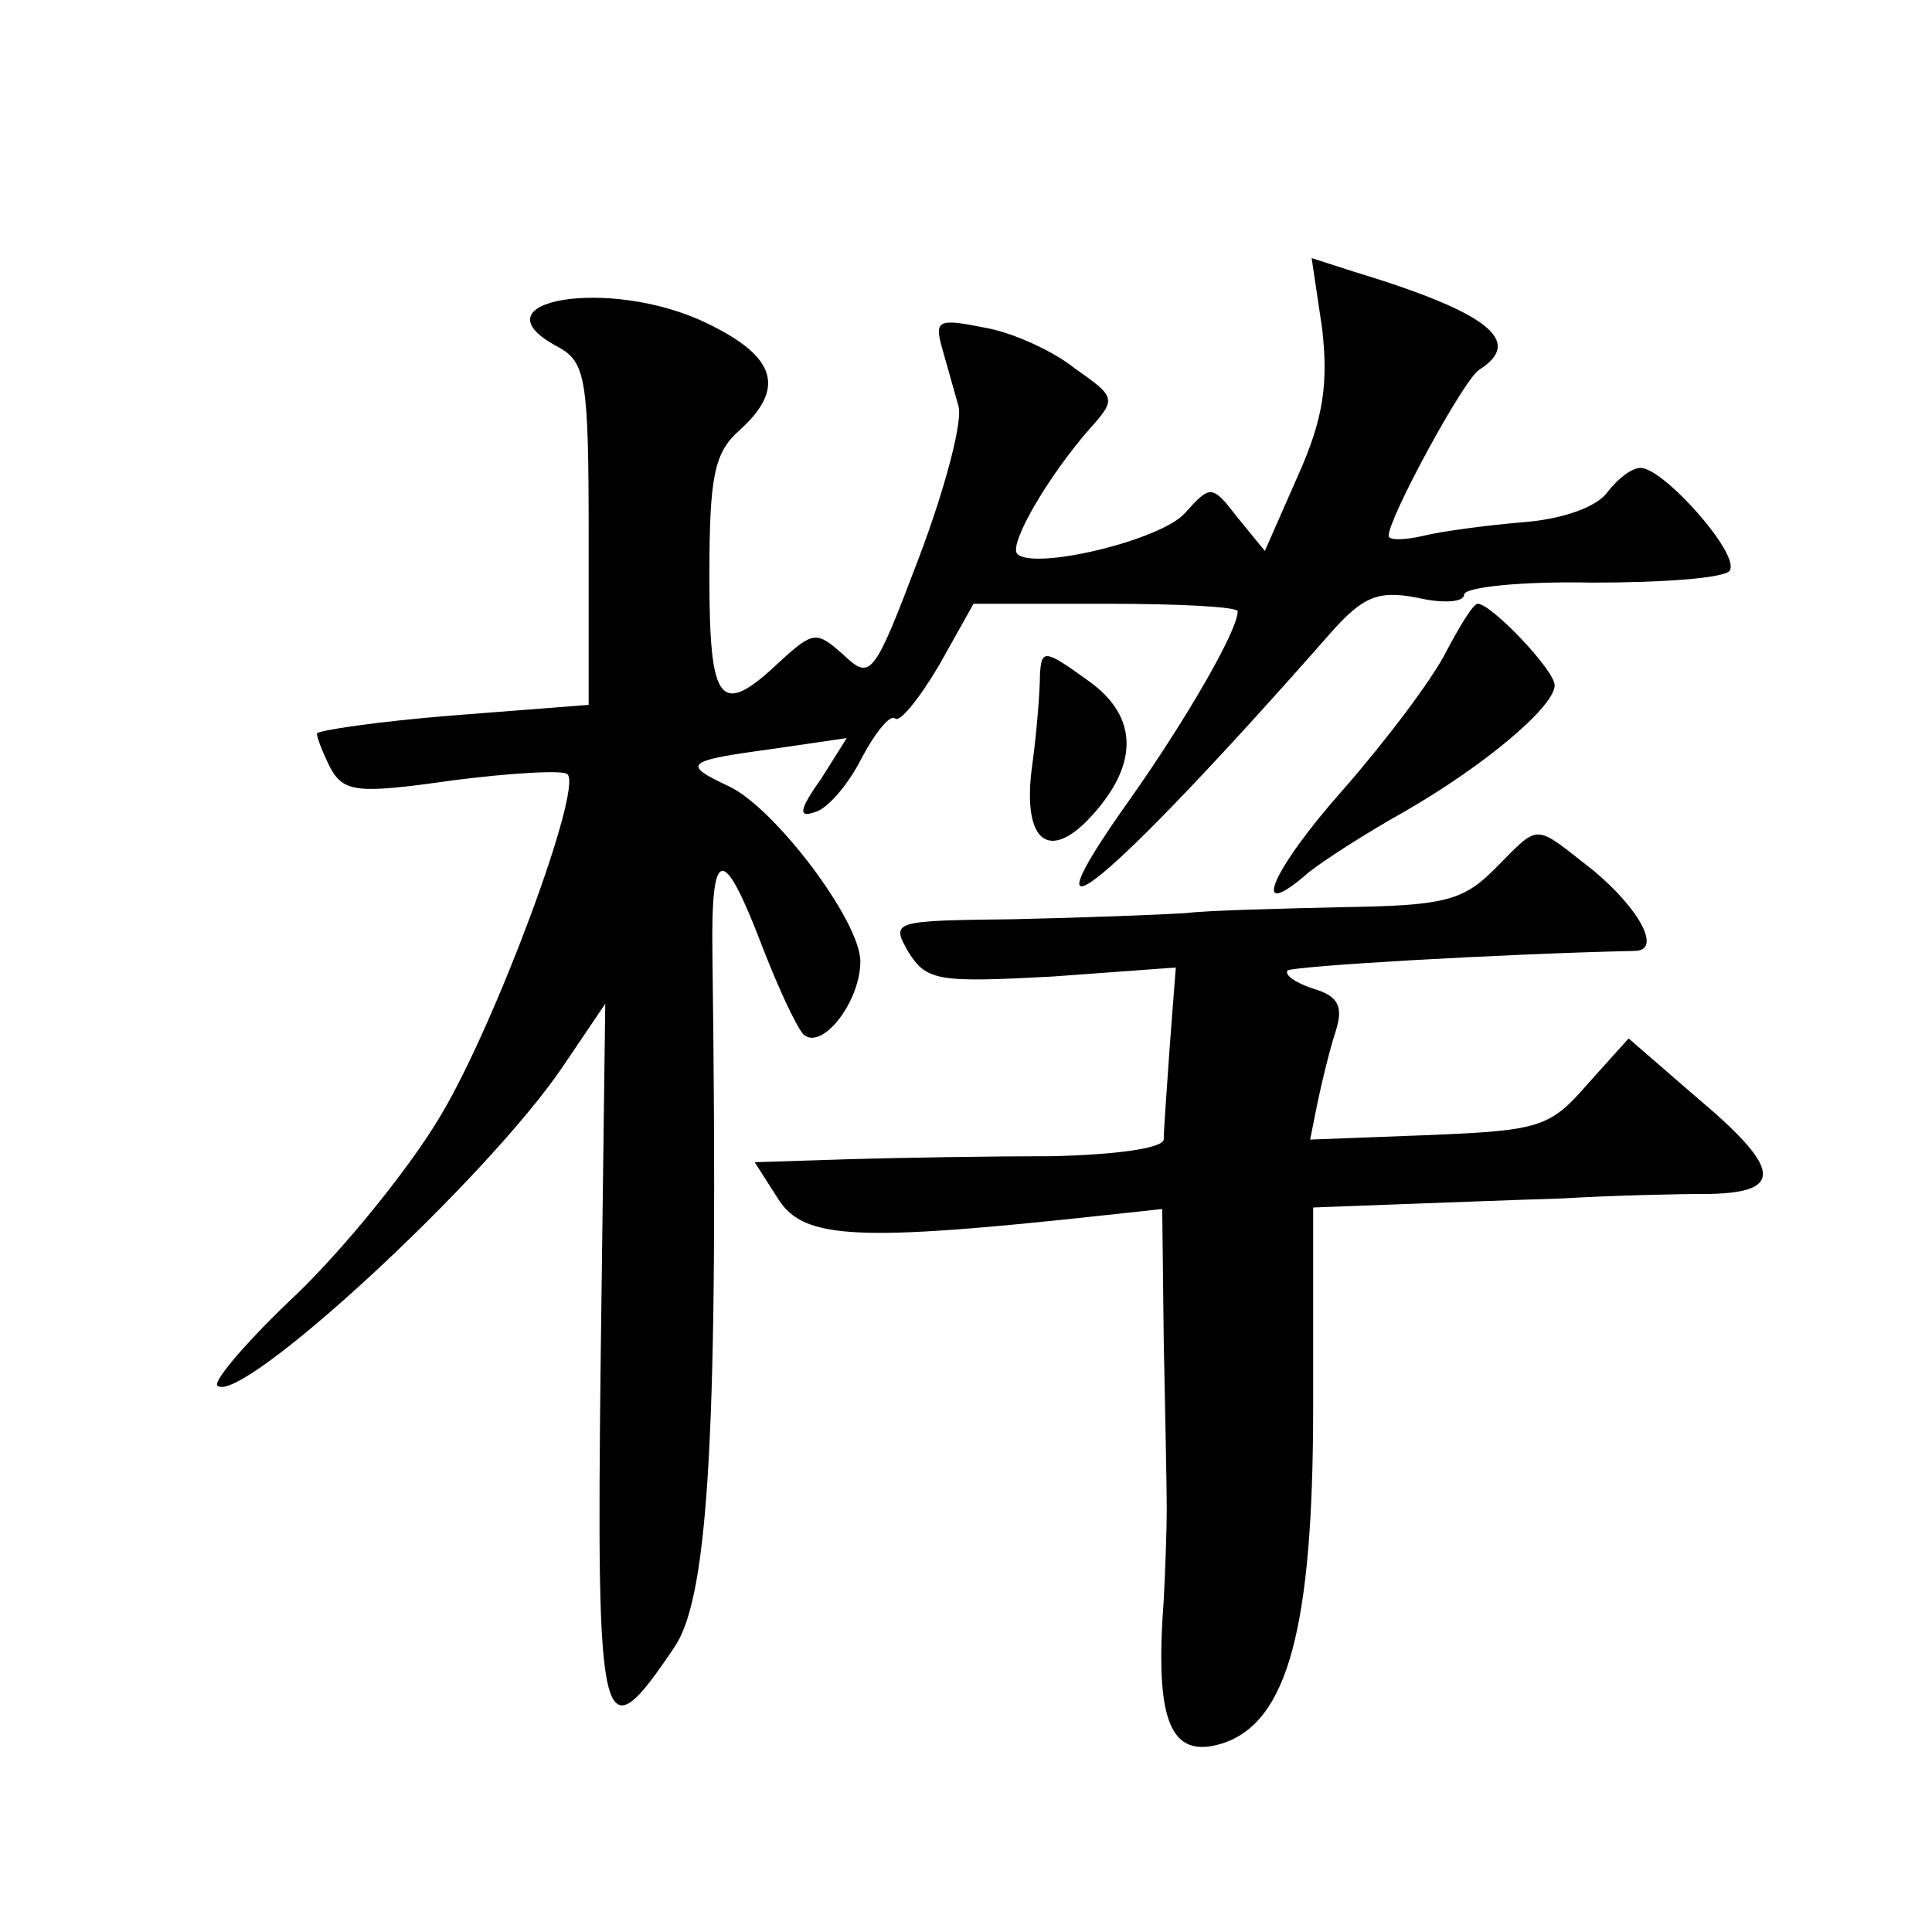
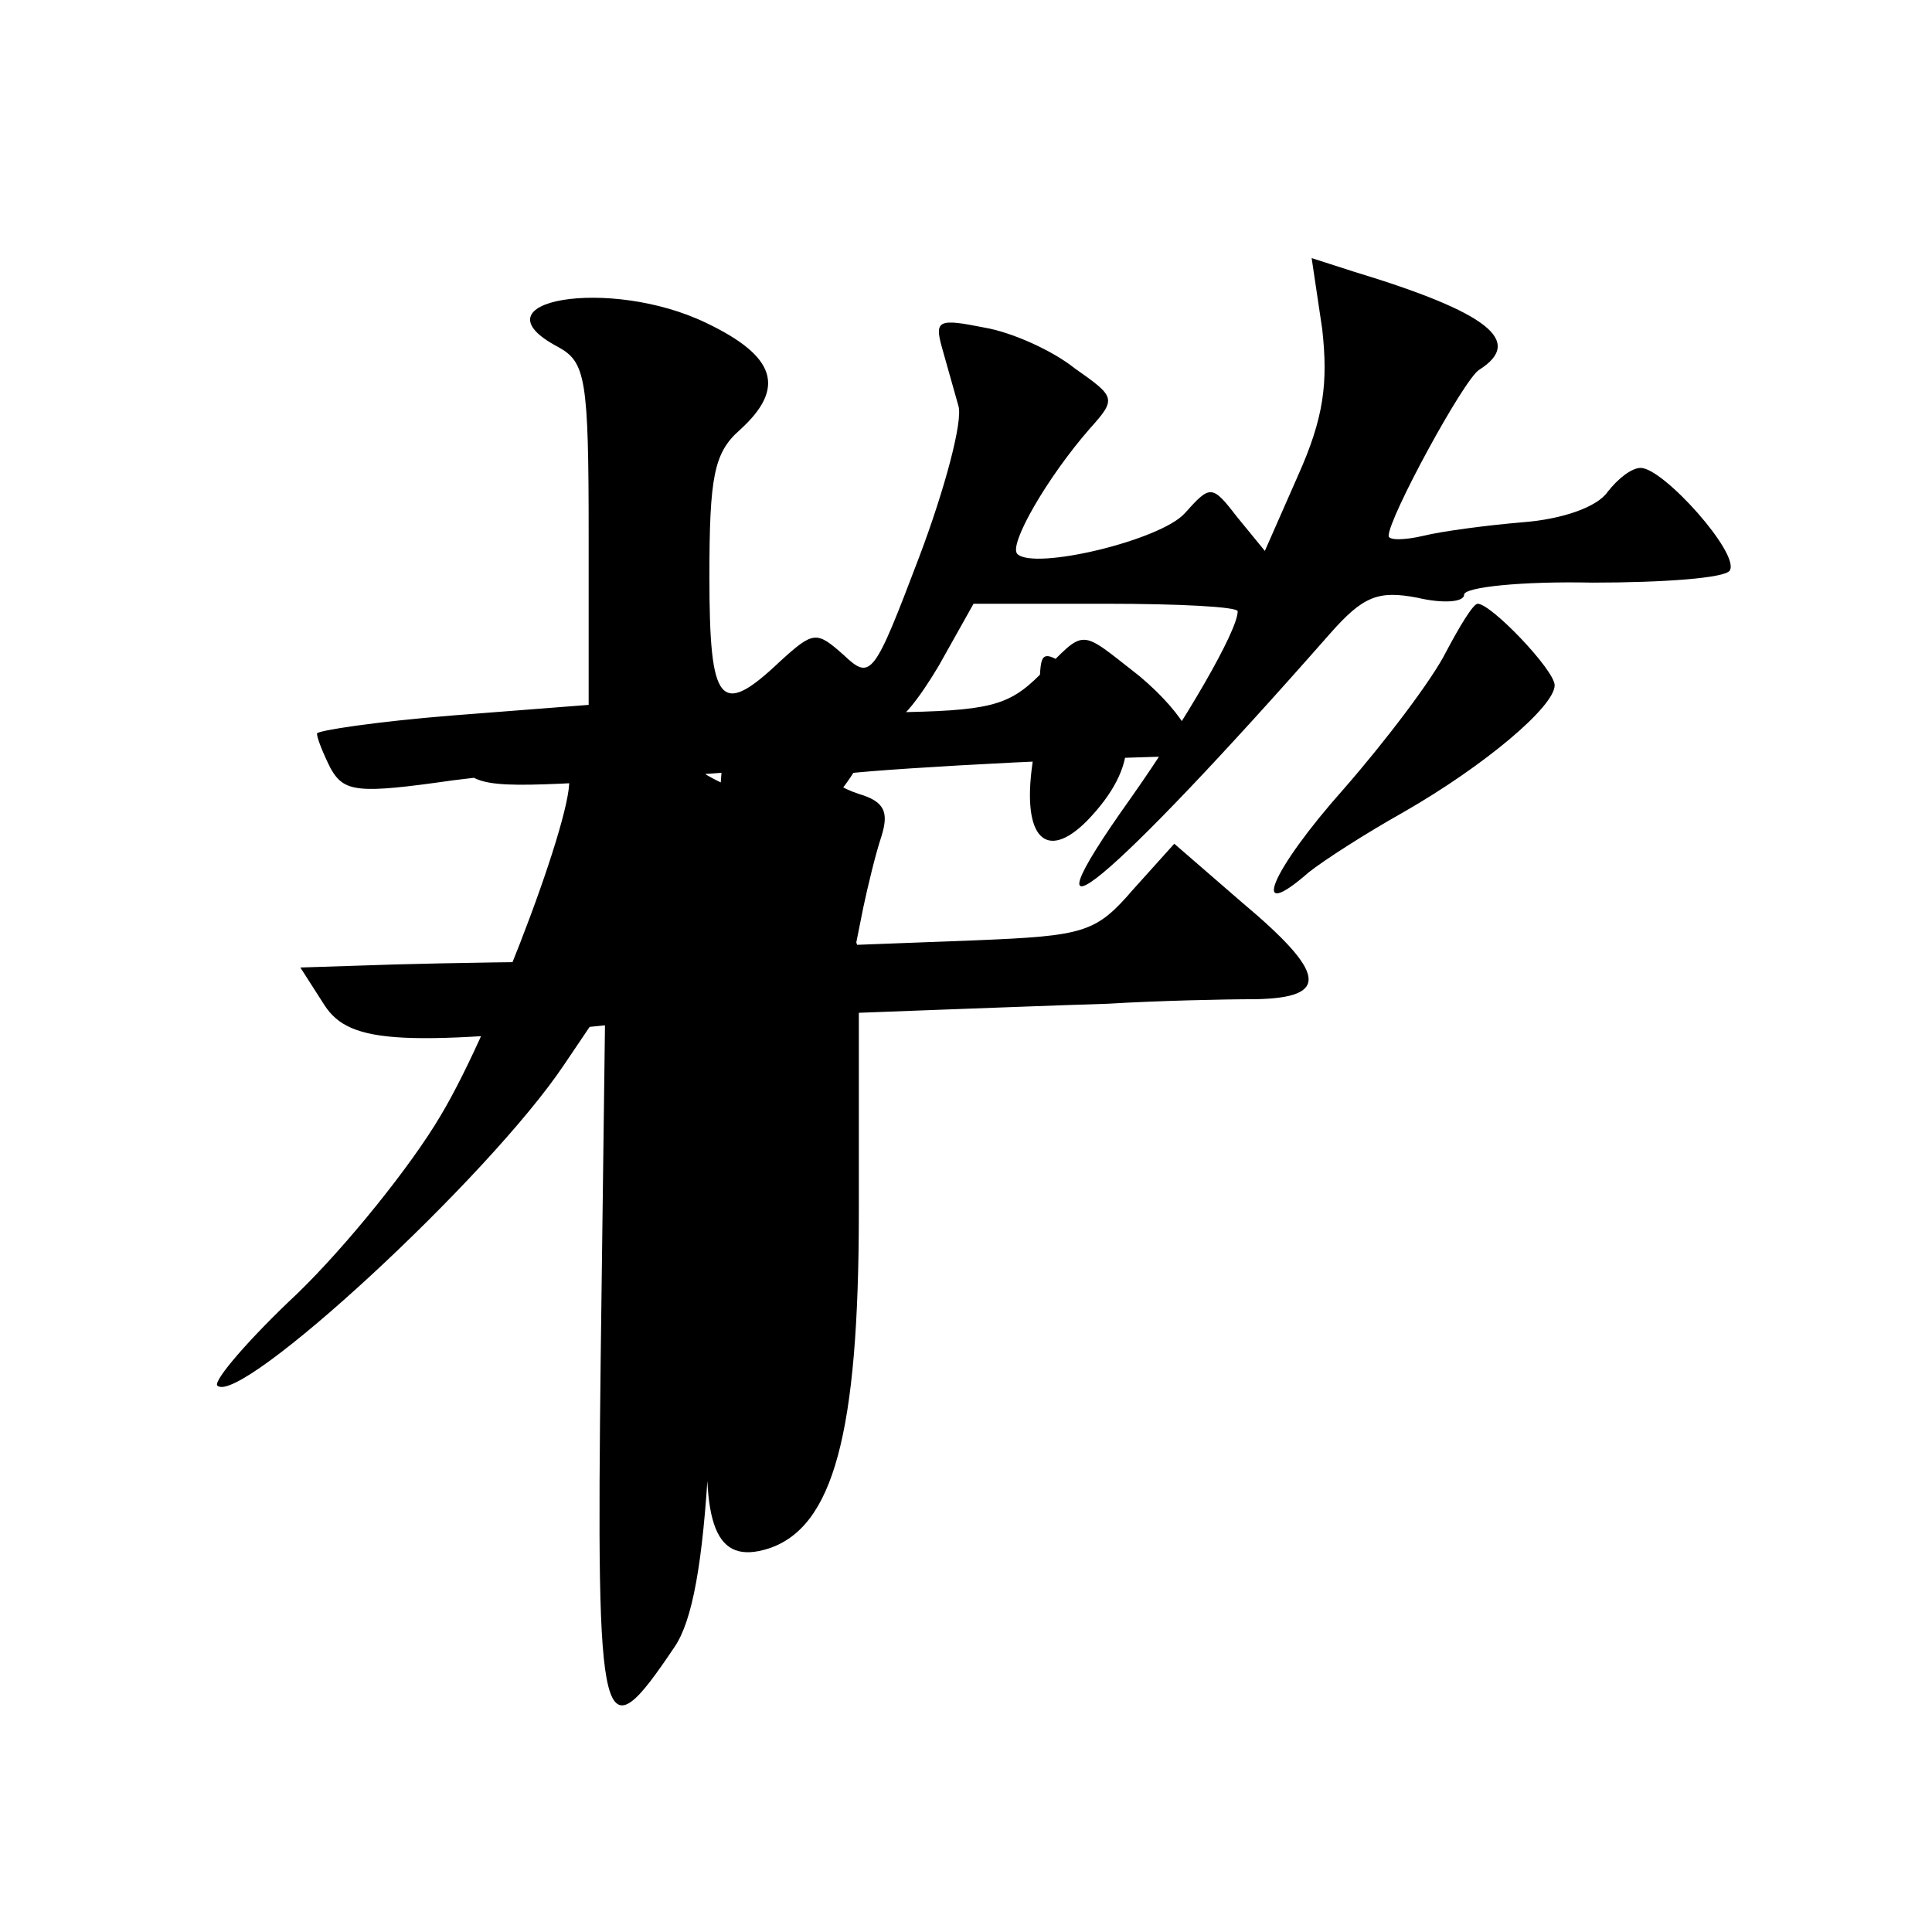
<svg xmlns="http://www.w3.org/2000/svg" version="1.0" width="128pt" height="128pt" viewBox="0 0 128 128" preserveAspectRatio="xMidYMid meet">
  <g transform="translate(0,128) scale(0.1,-0.1)" fill="#0" stroke="none">
-     <path d="M876 1062 c4 -36 1 -59 -16 -97 l-22 -50 -18 22 c-17 22 -18 22 -35 3 -16 -18 -100 -38 -111 -27 -6 6 20 51 48 83 18 20 17 21 -10 40 -15 12 -42 24 -60 27 -30 6 -33 5 -28 -13 3 -11 8 -28 11 -39 3 -10 -9 -55 -26 -100 -30 -79 -32 -82 -50 -65 -18 16 -20 16 -42 -4 -40 -38 -47 -29 -47 56 0 66 3 82 20 97 31 28 24 49 -22 71 -64 31 -157 15 -98 -16 18 -10 20 -21 20 -124 l0 -113 -90 -7 c-50 -4 -90 -10 -90 -12 0 -3 4 -13 9 -23 9 -16 18 -17 81 -8 39 5 74 7 76 4 10 -10 -48 -166 -84 -226 -20 -34 -63 -87 -95 -118 -32 -30 -56 -58 -53 -61 15 -14 180 138 230 213 l27 40 -3 -233 c-3 -254 0 -266 49 -193 23 34 29 149 25 459 -1 72 7 73 33 5 10 -26 22 -52 27 -58 12 -12 38 21 38 48 0 27 -57 102 -87 116 -32 15 -29 17 30 25 l48 7 -17 -27 c-15 -21 -15 -26 -4 -22 8 2 22 18 31 36 9 17 19 29 22 26 3 -3 16 13 29 35 l23 41 88 0 c48 0 87 -2 87 -5 0 -13 -35 -73 -71 -124 -79 -111 -14 -57 132 109 22 25 32 29 58 24 17 -4 31 -3 31 2 0 5 38 9 85 8 47 0 88 3 91 8 7 11 -44 68 -59 68 -6 0 -15 -7 -22 -16 -7 -10 -30 -18 -56 -20 -24 -2 -54 -6 -66 -9 -13 -3 -23 -3 -23 0 0 12 50 104 60 110 30 19 6 38 -83 65 l-28 9 7 -47z M958 848 c-9 -18 -40 -59 -68 -91 -48 -54 -63 -90 -23 -55 10 8 38 26 63 40 54 31 100 70 100 84 0 10 -42 54 -51 54 -3 0 -12 -15 -21 -32z M689 833 c0 -10 -2 -37 -5 -59 -7 -49 9 -65 36 -38 35 36 35 69 1 93 -29 21 -31 21 -32 4z M990 704 c-21 -21 -34 -24 -100 -25 -41 -1 -88 -2 -105 -4 -16 -1 -67 -3 -113 -4 -81 -1 -82 -1 -70 -22 12 -19 20 -20 95 -16 l82 6 -4 -52 c-2 -29 -4 -56 -4 -62 -1 -6 -33 -10 -73 -11 -40 0 -101 -1 -136 -2 l-62 -2 16 -25 c17 -26 52 -28 217 -10 l37 4 1 -87 c1 -48 2 -98 2 -112 0 -14 -1 -41 -2 -60 -6 -80 4 -106 39 -95 43 14 60 76 60 223 l0 132 53 2 c28 1 79 3 112 4 33 2 77 3 98 3 49 1 47 17 -9 64 l-45 39 -27 -30 c-25 -29 -32 -31 -105 -34 l-79 -3 5 25 c3 14 8 35 12 47 5 16 2 23 -15 28 -12 4 -19 9 -17 12 4 3 141 11 230 13 18 0 4 27 -27 53 -41 32 -35 32 -66 1z" />
+     <path d="M876 1062 c4 -36 1 -59 -16 -97 l-22 -50 -18 22 c-17 22 -18 22 -35 3 -16 -18 -100 -38 -111 -27 -6 6 20 51 48 83 18 20 17 21 -10 40 -15 12 -42 24 -60 27 -30 6 -33 5 -28 -13 3 -11 8 -28 11 -39 3 -10 -9 -55 -26 -100 -30 -79 -32 -82 -50 -65 -18 16 -20 16 -42 -4 -40 -38 -47 -29 -47 56 0 66 3 82 20 97 31 28 24 49 -22 71 -64 31 -157 15 -98 -16 18 -10 20 -21 20 -124 l0 -113 -90 -7 c-50 -4 -90 -10 -90 -12 0 -3 4 -13 9 -23 9 -16 18 -17 81 -8 39 5 74 7 76 4 10 -10 -48 -166 -84 -226 -20 -34 -63 -87 -95 -118 -32 -30 -56 -58 -53 -61 15 -14 180 138 230 213 l27 40 -3 -233 c-3 -254 0 -266 49 -193 23 34 29 149 25 459 -1 72 7 73 33 5 10 -26 22 -52 27 -58 12 -12 38 21 38 48 0 27 -57 102 -87 116 -32 15 -29 17 30 25 l48 7 -17 -27 c-15 -21 -15 -26 -4 -22 8 2 22 18 31 36 9 17 19 29 22 26 3 -3 16 13 29 35 l23 41 88 0 c48 0 87 -2 87 -5 0 -13 -35 -73 -71 -124 -79 -111 -14 -57 132 109 22 25 32 29 58 24 17 -4 31 -3 31 2 0 5 38 9 85 8 47 0 88 3 91 8 7 11 -44 68 -59 68 -6 0 -15 -7 -22 -16 -7 -10 -30 -18 -56 -20 -24 -2 -54 -6 -66 -9 -13 -3 -23 -3 -23 0 0 12 50 104 60 110 30 19 6 38 -83 65 l-28 9 7 -47z M958 848 c-9 -18 -40 -59 -68 -91 -48 -54 -63 -90 -23 -55 10 8 38 26 63 40 54 31 100 70 100 84 0 10 -42 54 -51 54 -3 0 -12 -15 -21 -32z M689 833 c0 -10 -2 -37 -5 -59 -7 -49 9 -65 36 -38 35 36 35 69 1 93 -29 21 -31 21 -32 4z c-21 -21 -34 -24 -100 -25 -41 -1 -88 -2 -105 -4 -16 -1 -67 -3 -113 -4 -81 -1 -82 -1 -70 -22 12 -19 20 -20 95 -16 l82 6 -4 -52 c-2 -29 -4 -56 -4 -62 -1 -6 -33 -10 -73 -11 -40 0 -101 -1 -136 -2 l-62 -2 16 -25 c17 -26 52 -28 217 -10 l37 4 1 -87 c1 -48 2 -98 2 -112 0 -14 -1 -41 -2 -60 -6 -80 4 -106 39 -95 43 14 60 76 60 223 l0 132 53 2 c28 1 79 3 112 4 33 2 77 3 98 3 49 1 47 17 -9 64 l-45 39 -27 -30 c-25 -29 -32 -31 -105 -34 l-79 -3 5 25 c3 14 8 35 12 47 5 16 2 23 -15 28 -12 4 -19 9 -17 12 4 3 141 11 230 13 18 0 4 27 -27 53 -41 32 -35 32 -66 1z" />
  </g>
</svg>